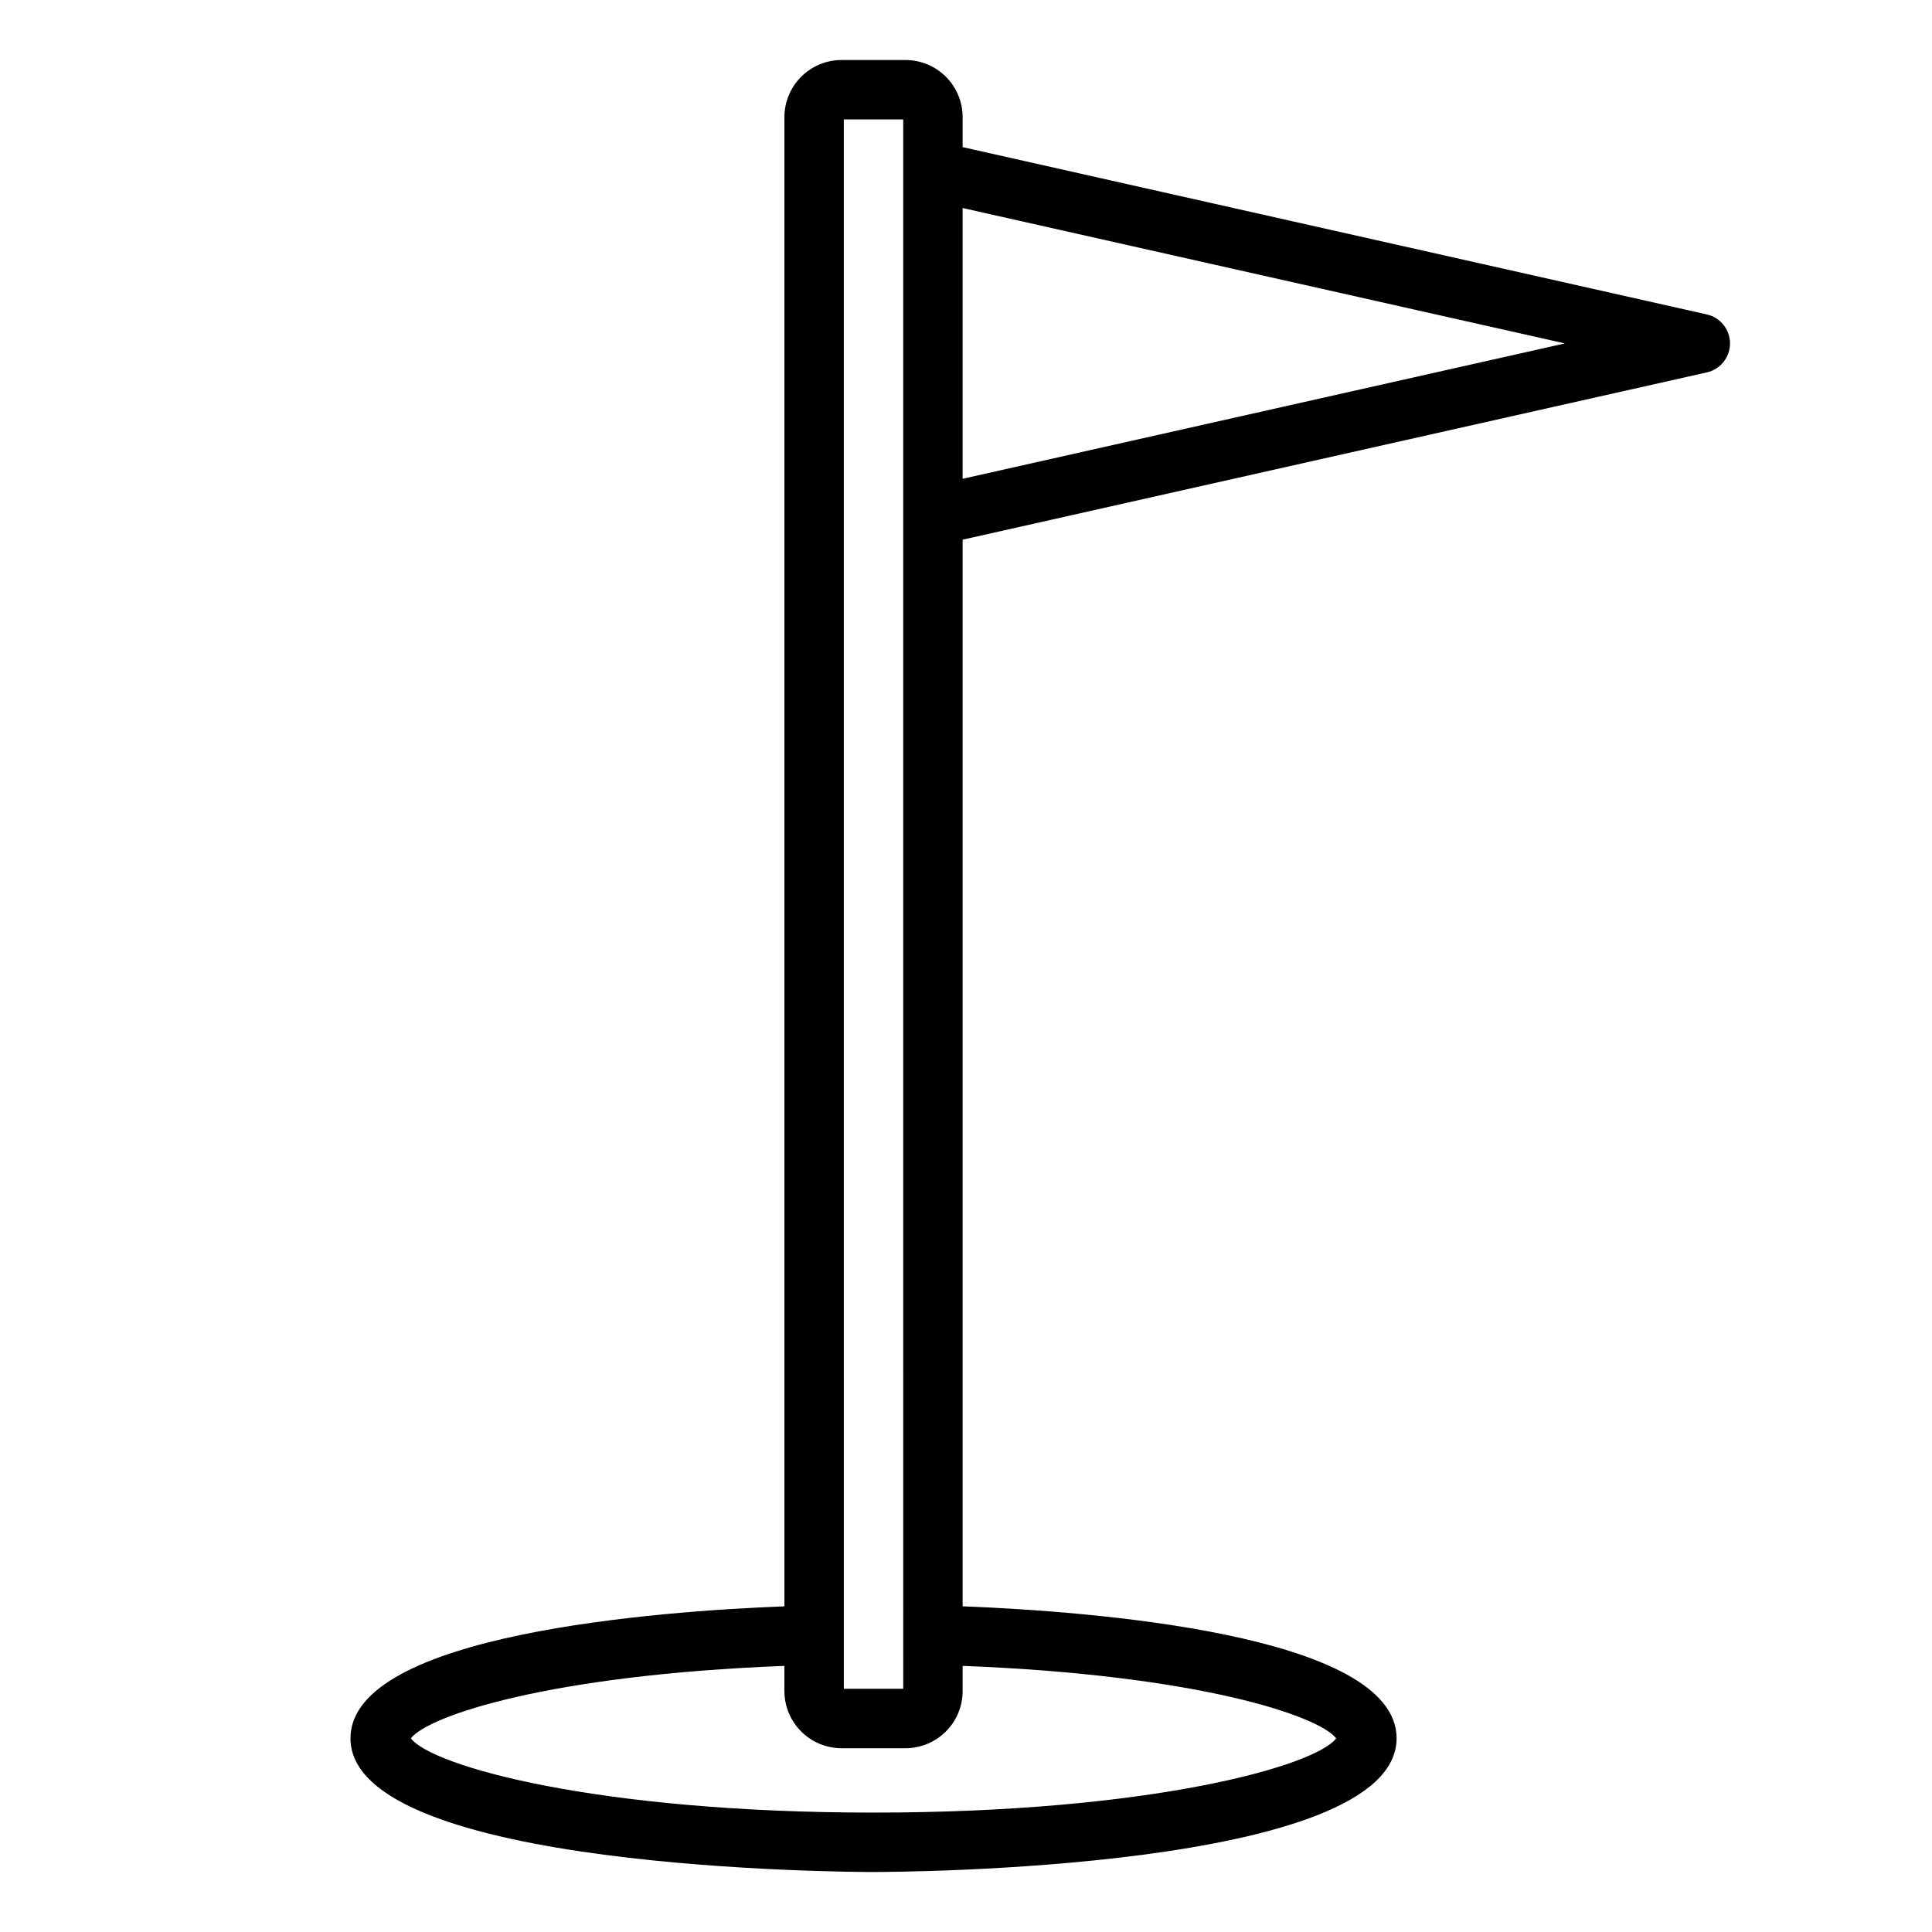
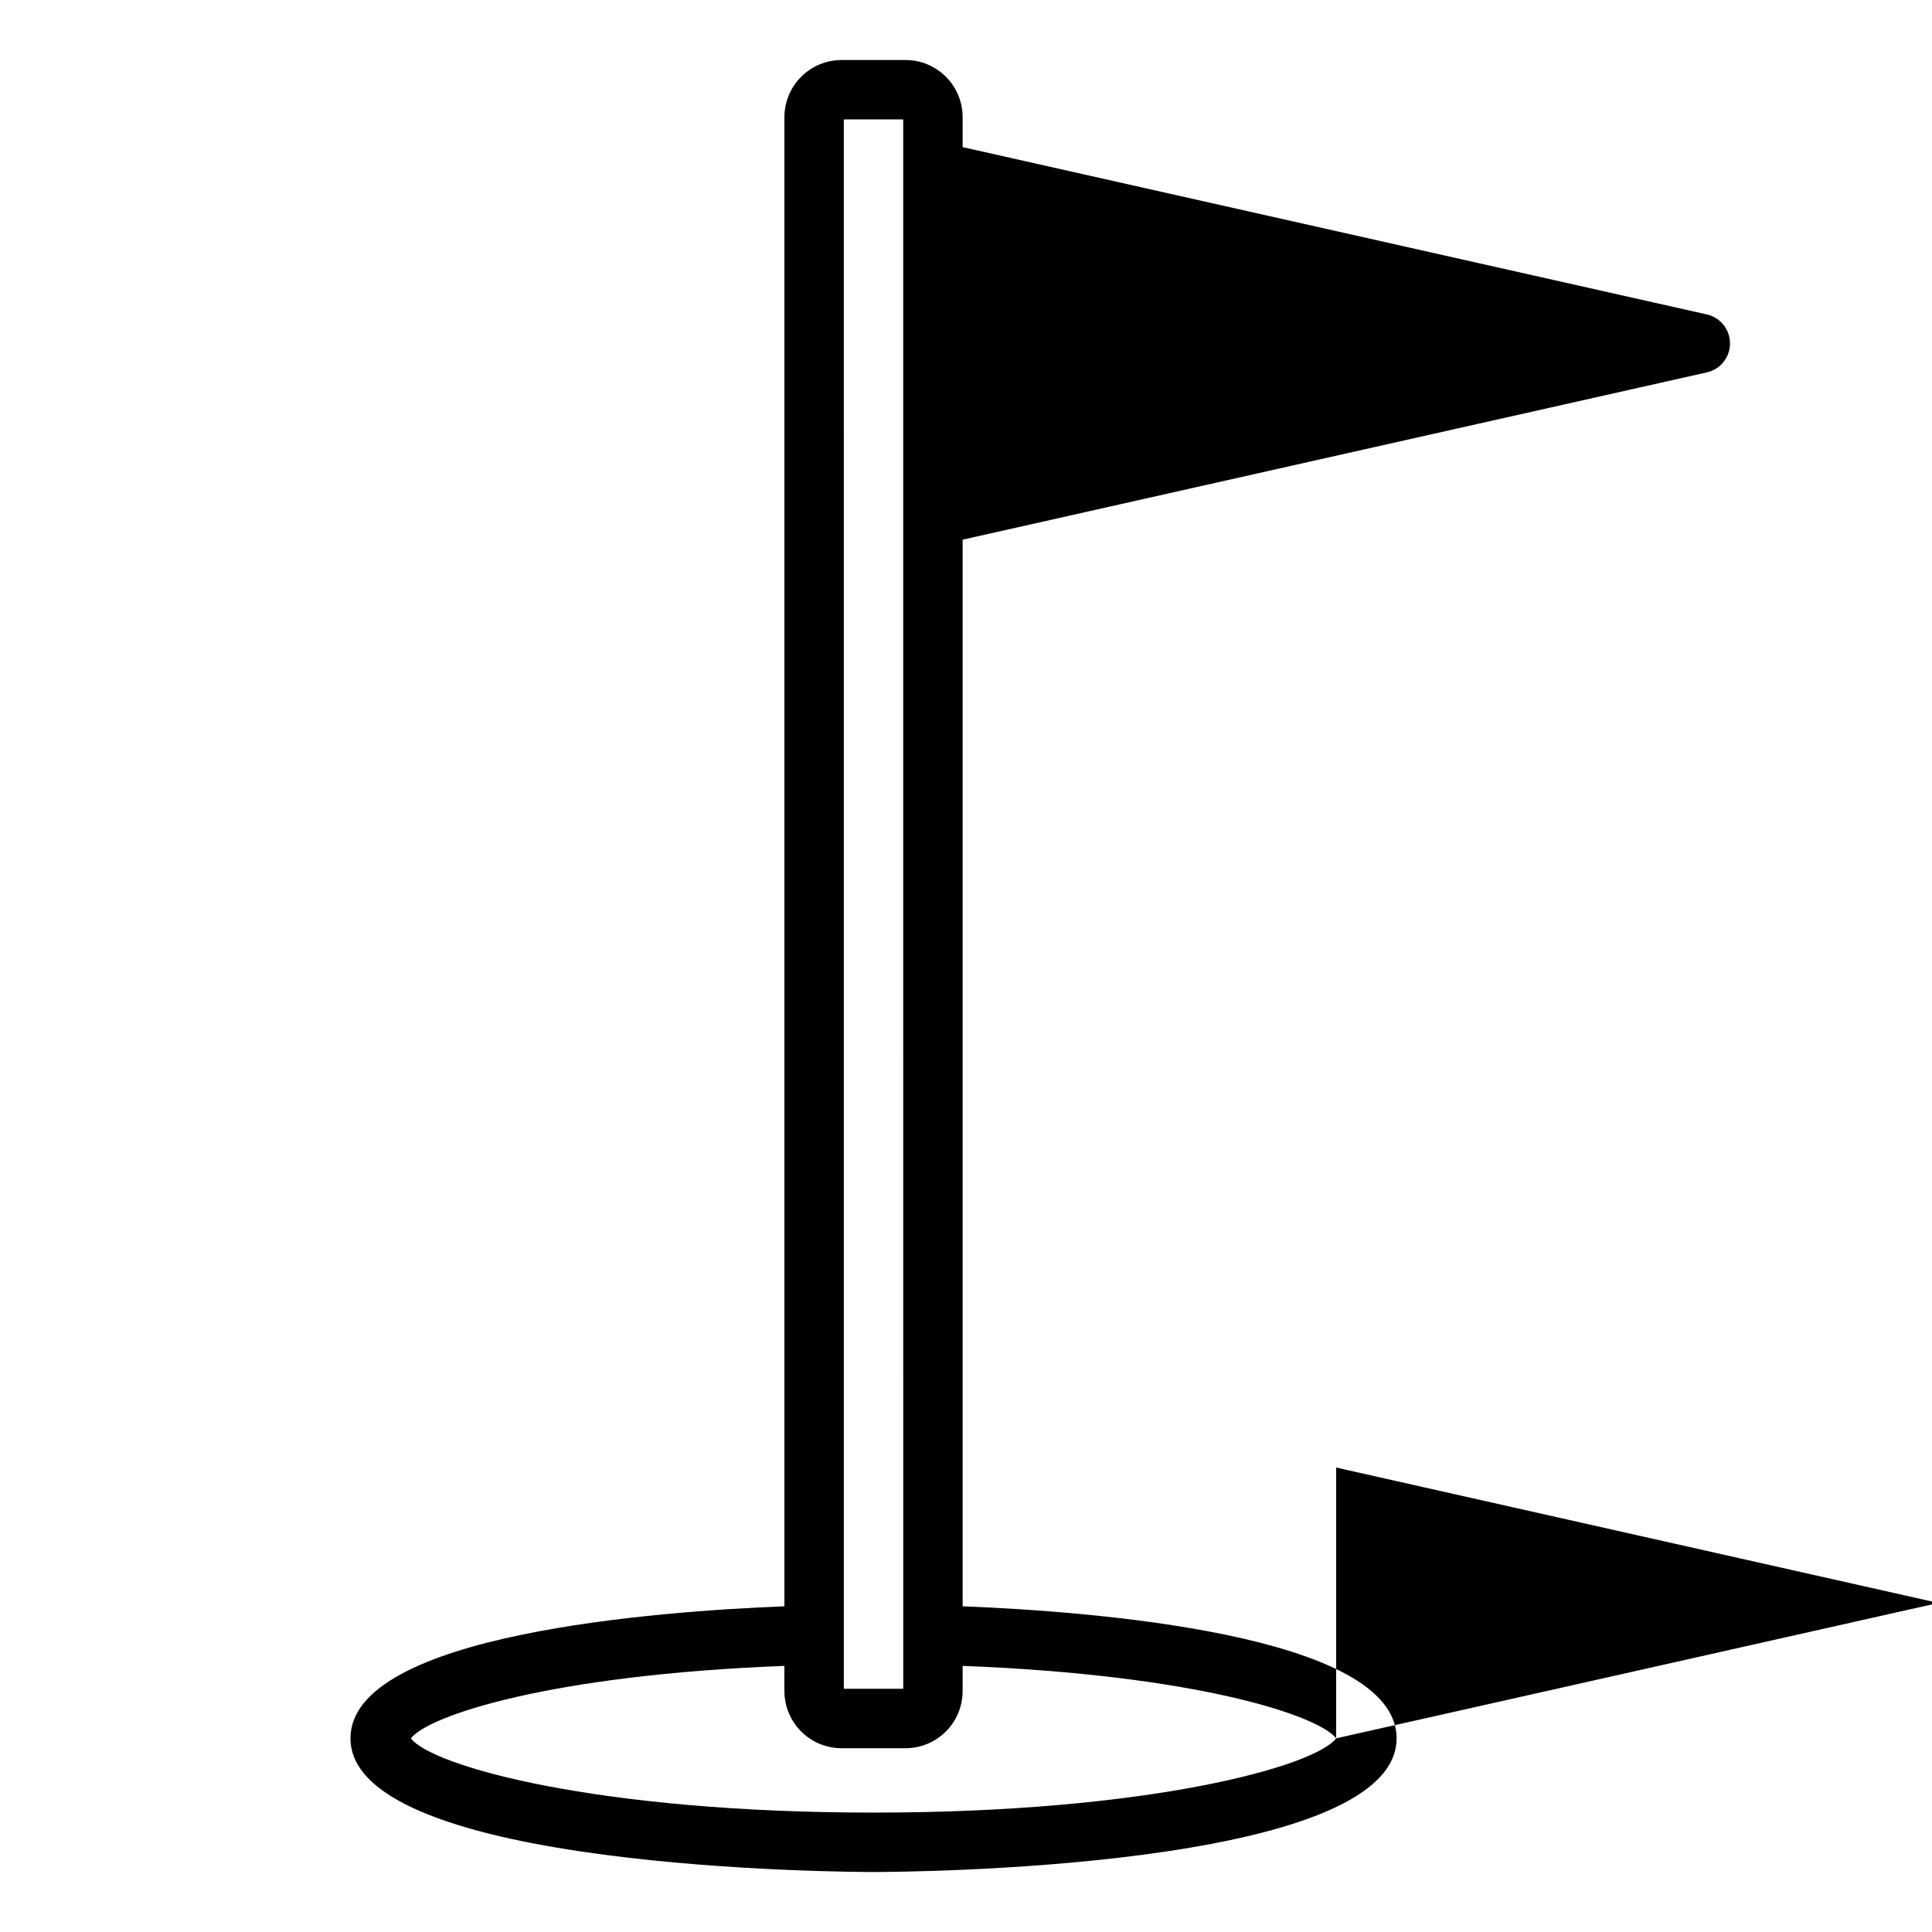
<svg xmlns="http://www.w3.org/2000/svg" fill="#000000" width="800px" height="800px" version="1.1" viewBox="144 144 512 512">
-   <path d="m596.33 227.33-197.22-44.34v-7.949c-0.004-4.016-1.598-7.863-4.438-10.699-2.836-2.84-6.684-4.434-10.699-4.438h-16.949c-4.016 0.004-7.863 1.598-10.703 4.438-2.84 2.836-4.438 6.684-4.441 10.699v394.65c-32.543 1.258-115 7.203-115 34.984 0 35.023 132.96 35.426 138.61 35.426s138.62-0.398 138.62-35.426c0-27.723-81.961-33.703-115-34.984v-282.67l197.22-44.332c3.59-0.809 6.141-3.996 6.141-7.68 0-3.68-2.551-6.871-6.141-7.68zm-228.71-51.684h15.742l0.004 415.9h-15.742zm130.48 429.03c-5.566 7.371-49.309 19.68-122.61 19.68-73.293 0-117.04-12.309-122.6-19.68 4.594-5.969 36.637-16.793 98.984-19.199v6.684h0.004c0.004 4.016 1.602 7.863 4.441 10.699 2.84 2.84 6.688 4.434 10.703 4.438h16.949c4.016-0.004 7.863-1.602 10.699-4.438 2.84-2.84 4.434-6.688 4.438-10.699v-6.684c62.348 2.402 94.395 13.223 98.992 19.199zm-98.992-333.79v-71.758l159.59 35.883z" />
+   <path d="m596.33 227.33-197.22-44.34v-7.949c-0.004-4.016-1.598-7.863-4.438-10.699-2.836-2.84-6.684-4.434-10.699-4.438h-16.949c-4.016 0.004-7.863 1.598-10.703 4.438-2.84 2.836-4.438 6.684-4.441 10.699v394.65c-32.543 1.258-115 7.203-115 34.984 0 35.023 132.96 35.426 138.61 35.426s138.62-0.398 138.62-35.426c0-27.723-81.961-33.703-115-34.984v-282.67l197.22-44.332c3.59-0.809 6.141-3.996 6.141-7.68 0-3.68-2.551-6.871-6.141-7.68zm-228.71-51.684h15.742l0.004 415.9h-15.742zm130.48 429.03c-5.566 7.371-49.309 19.68-122.61 19.68-73.293 0-117.04-12.309-122.6-19.68 4.594-5.969 36.637-16.793 98.984-19.199v6.684h0.004c0.004 4.016 1.602 7.863 4.441 10.699 2.84 2.84 6.688 4.434 10.703 4.438h16.949c4.016-0.004 7.863-1.602 10.699-4.438 2.84-2.84 4.434-6.688 4.438-10.699v-6.684c62.348 2.402 94.395 13.223 98.992 19.199zv-71.758l159.59 35.883z" />
</svg>